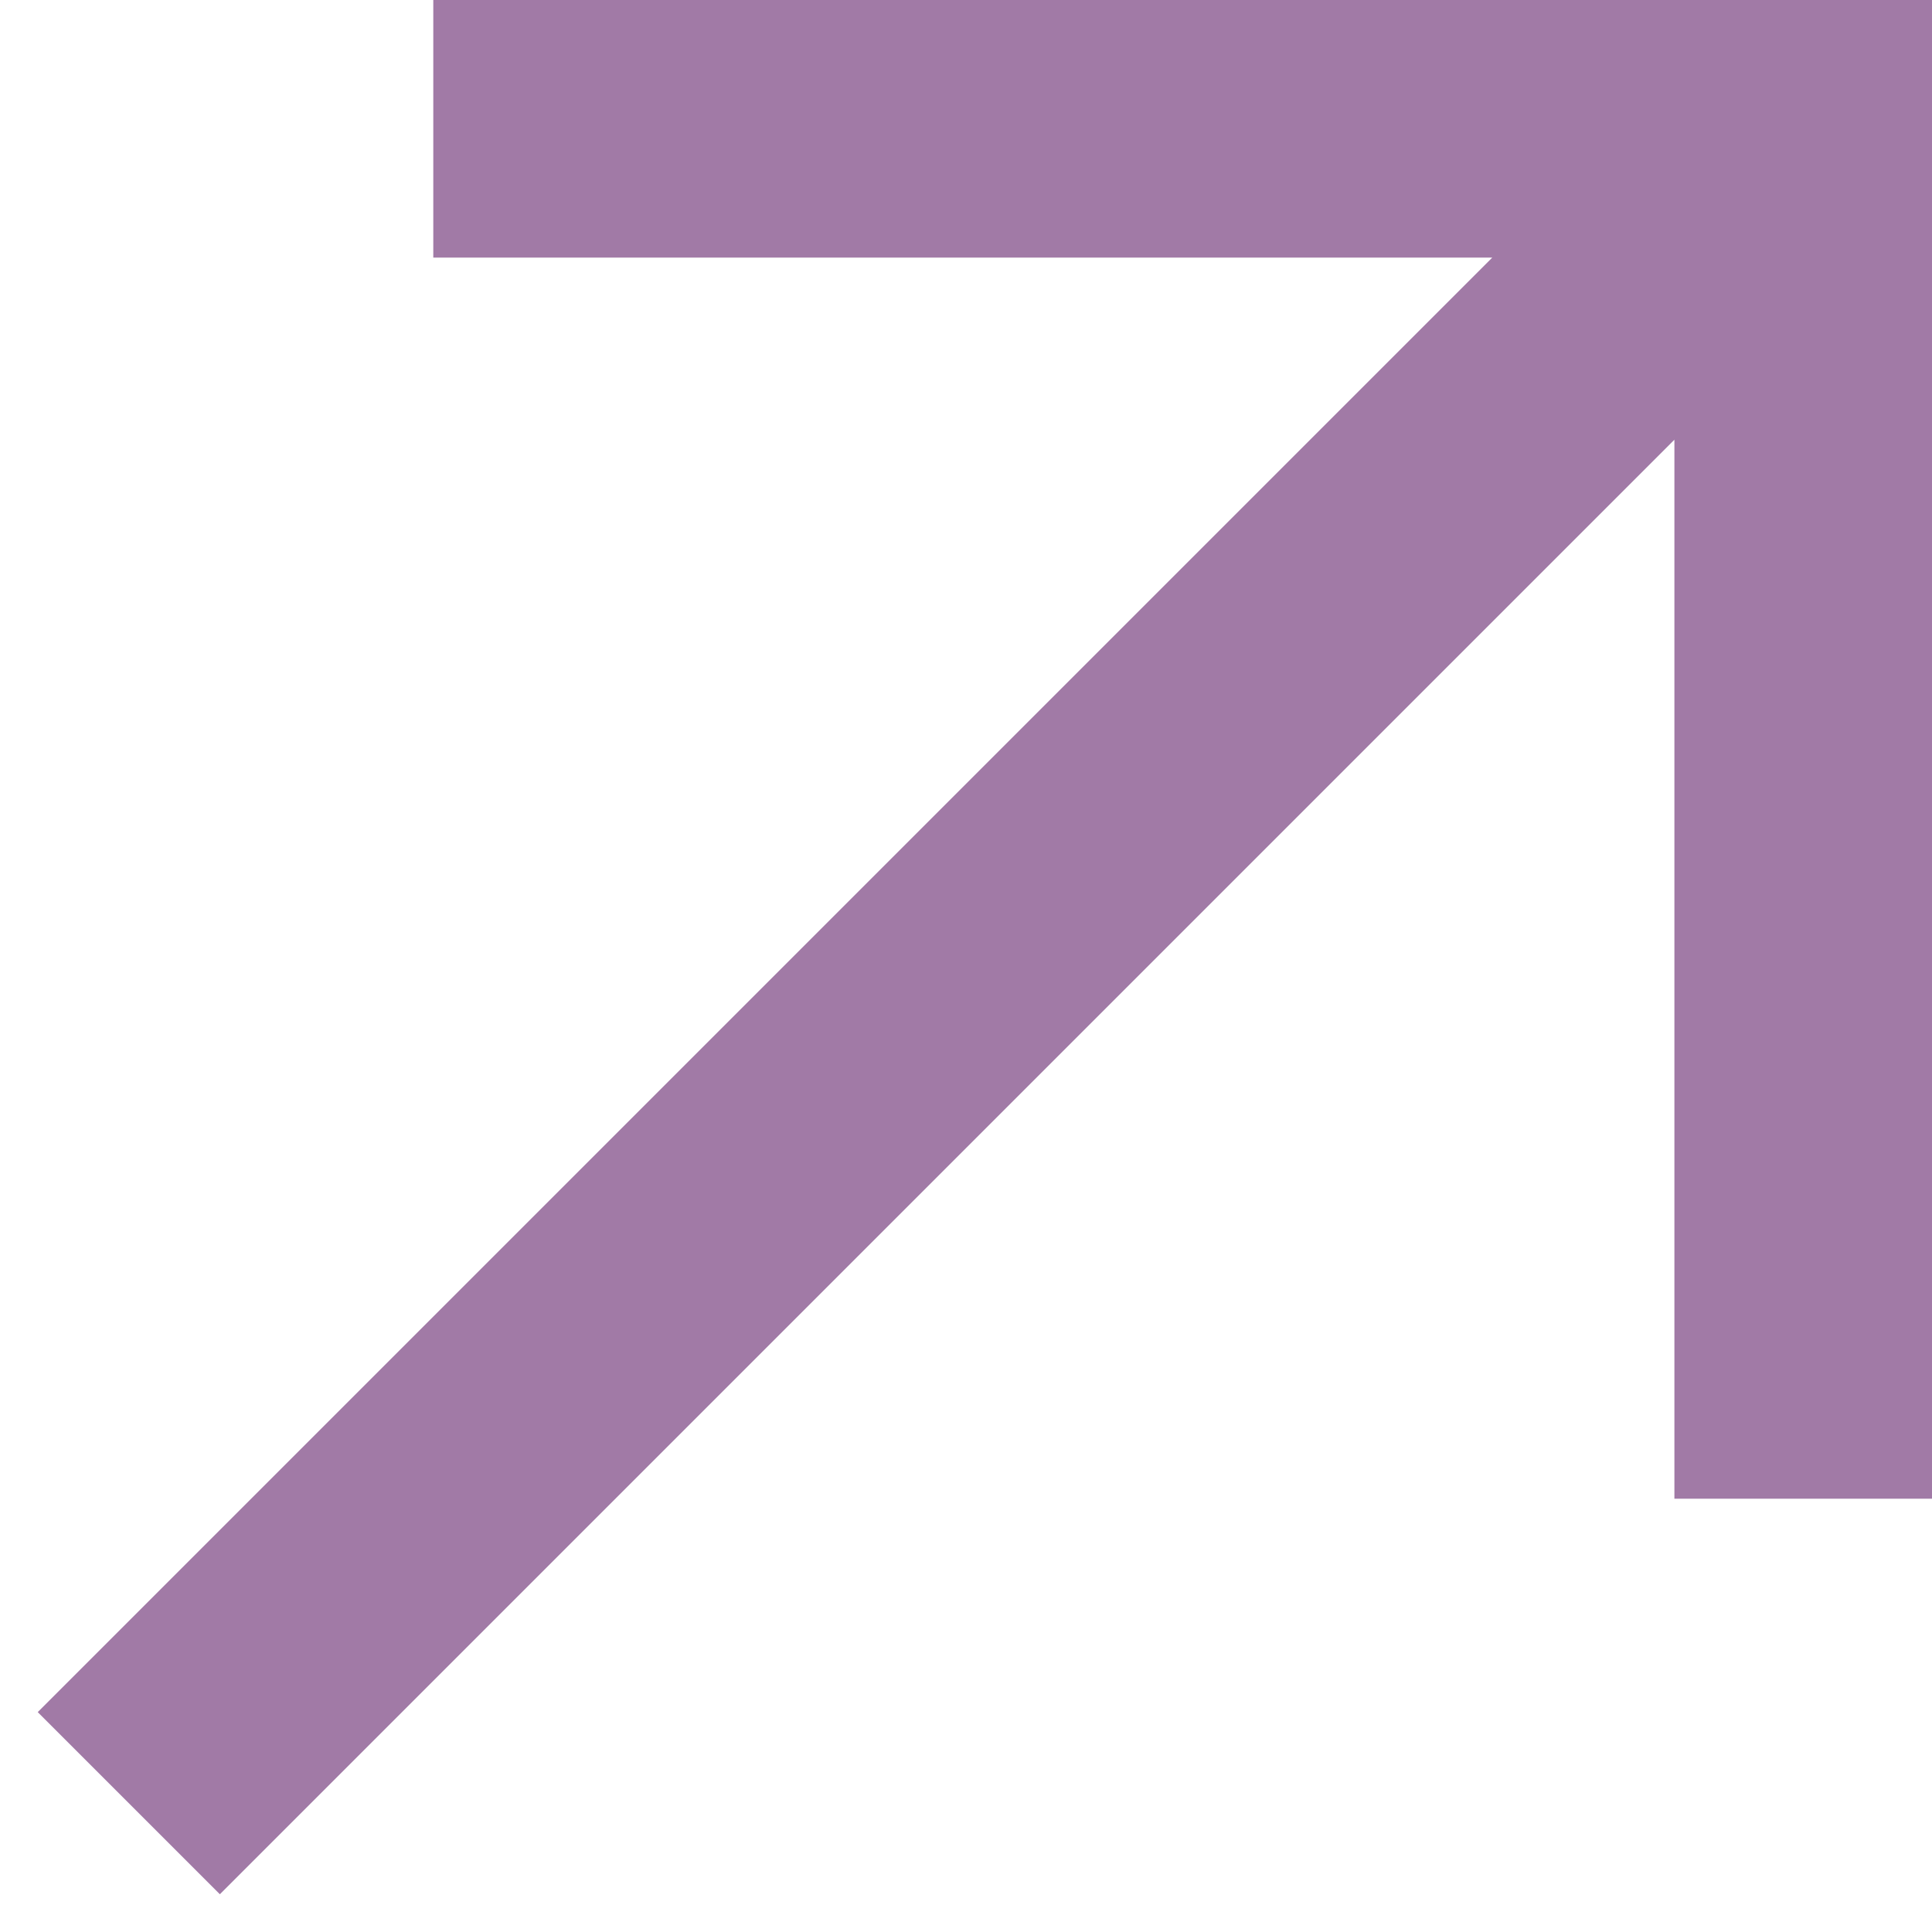
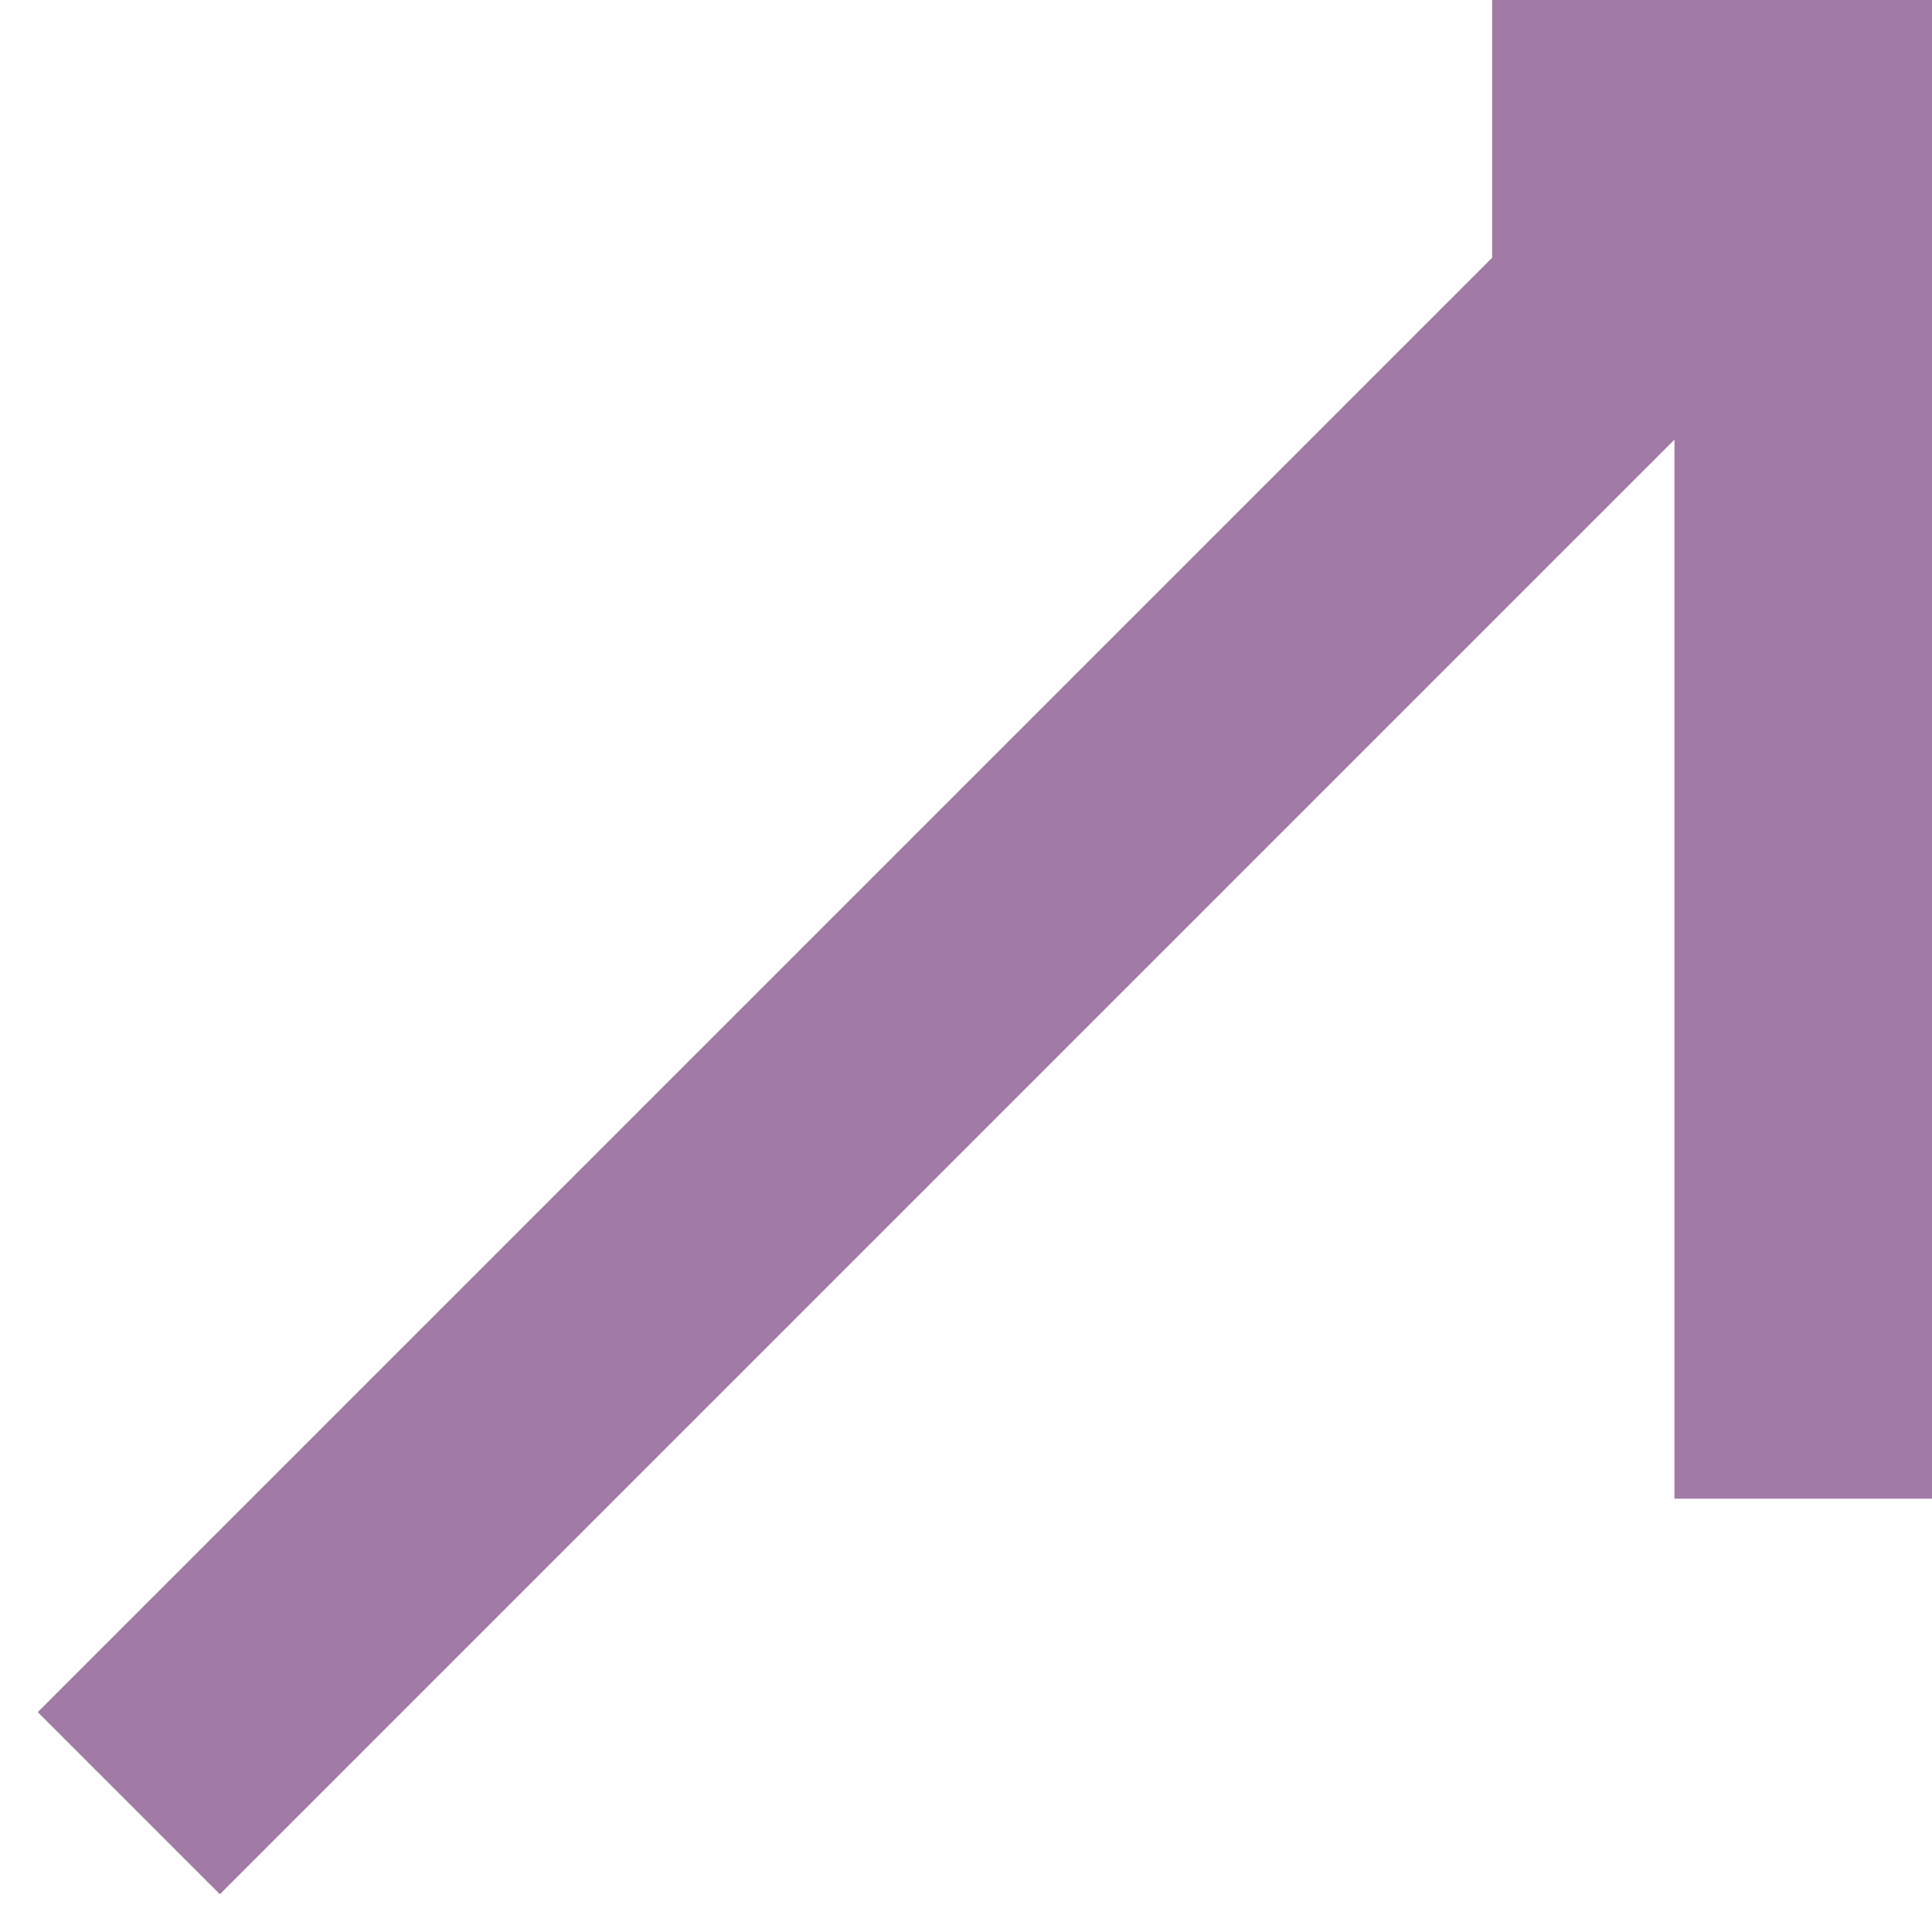
<svg xmlns="http://www.w3.org/2000/svg" width="15" height="15" viewBox="0 0 15 15" fill="none">
-   <path fill-rule="evenodd" clip-rule="evenodd" d="M3.364 0H15V11.636H13V3.414L1.707 14.707L0.293 13.293L11.586 2H3.364V0Z" fill="#A17AA6" />
+   <path fill-rule="evenodd" clip-rule="evenodd" d="M3.364 0H15V11.636H13V3.414L1.707 14.707L0.293 13.293L11.586 2V0Z" fill="#A17AA6" />
</svg>